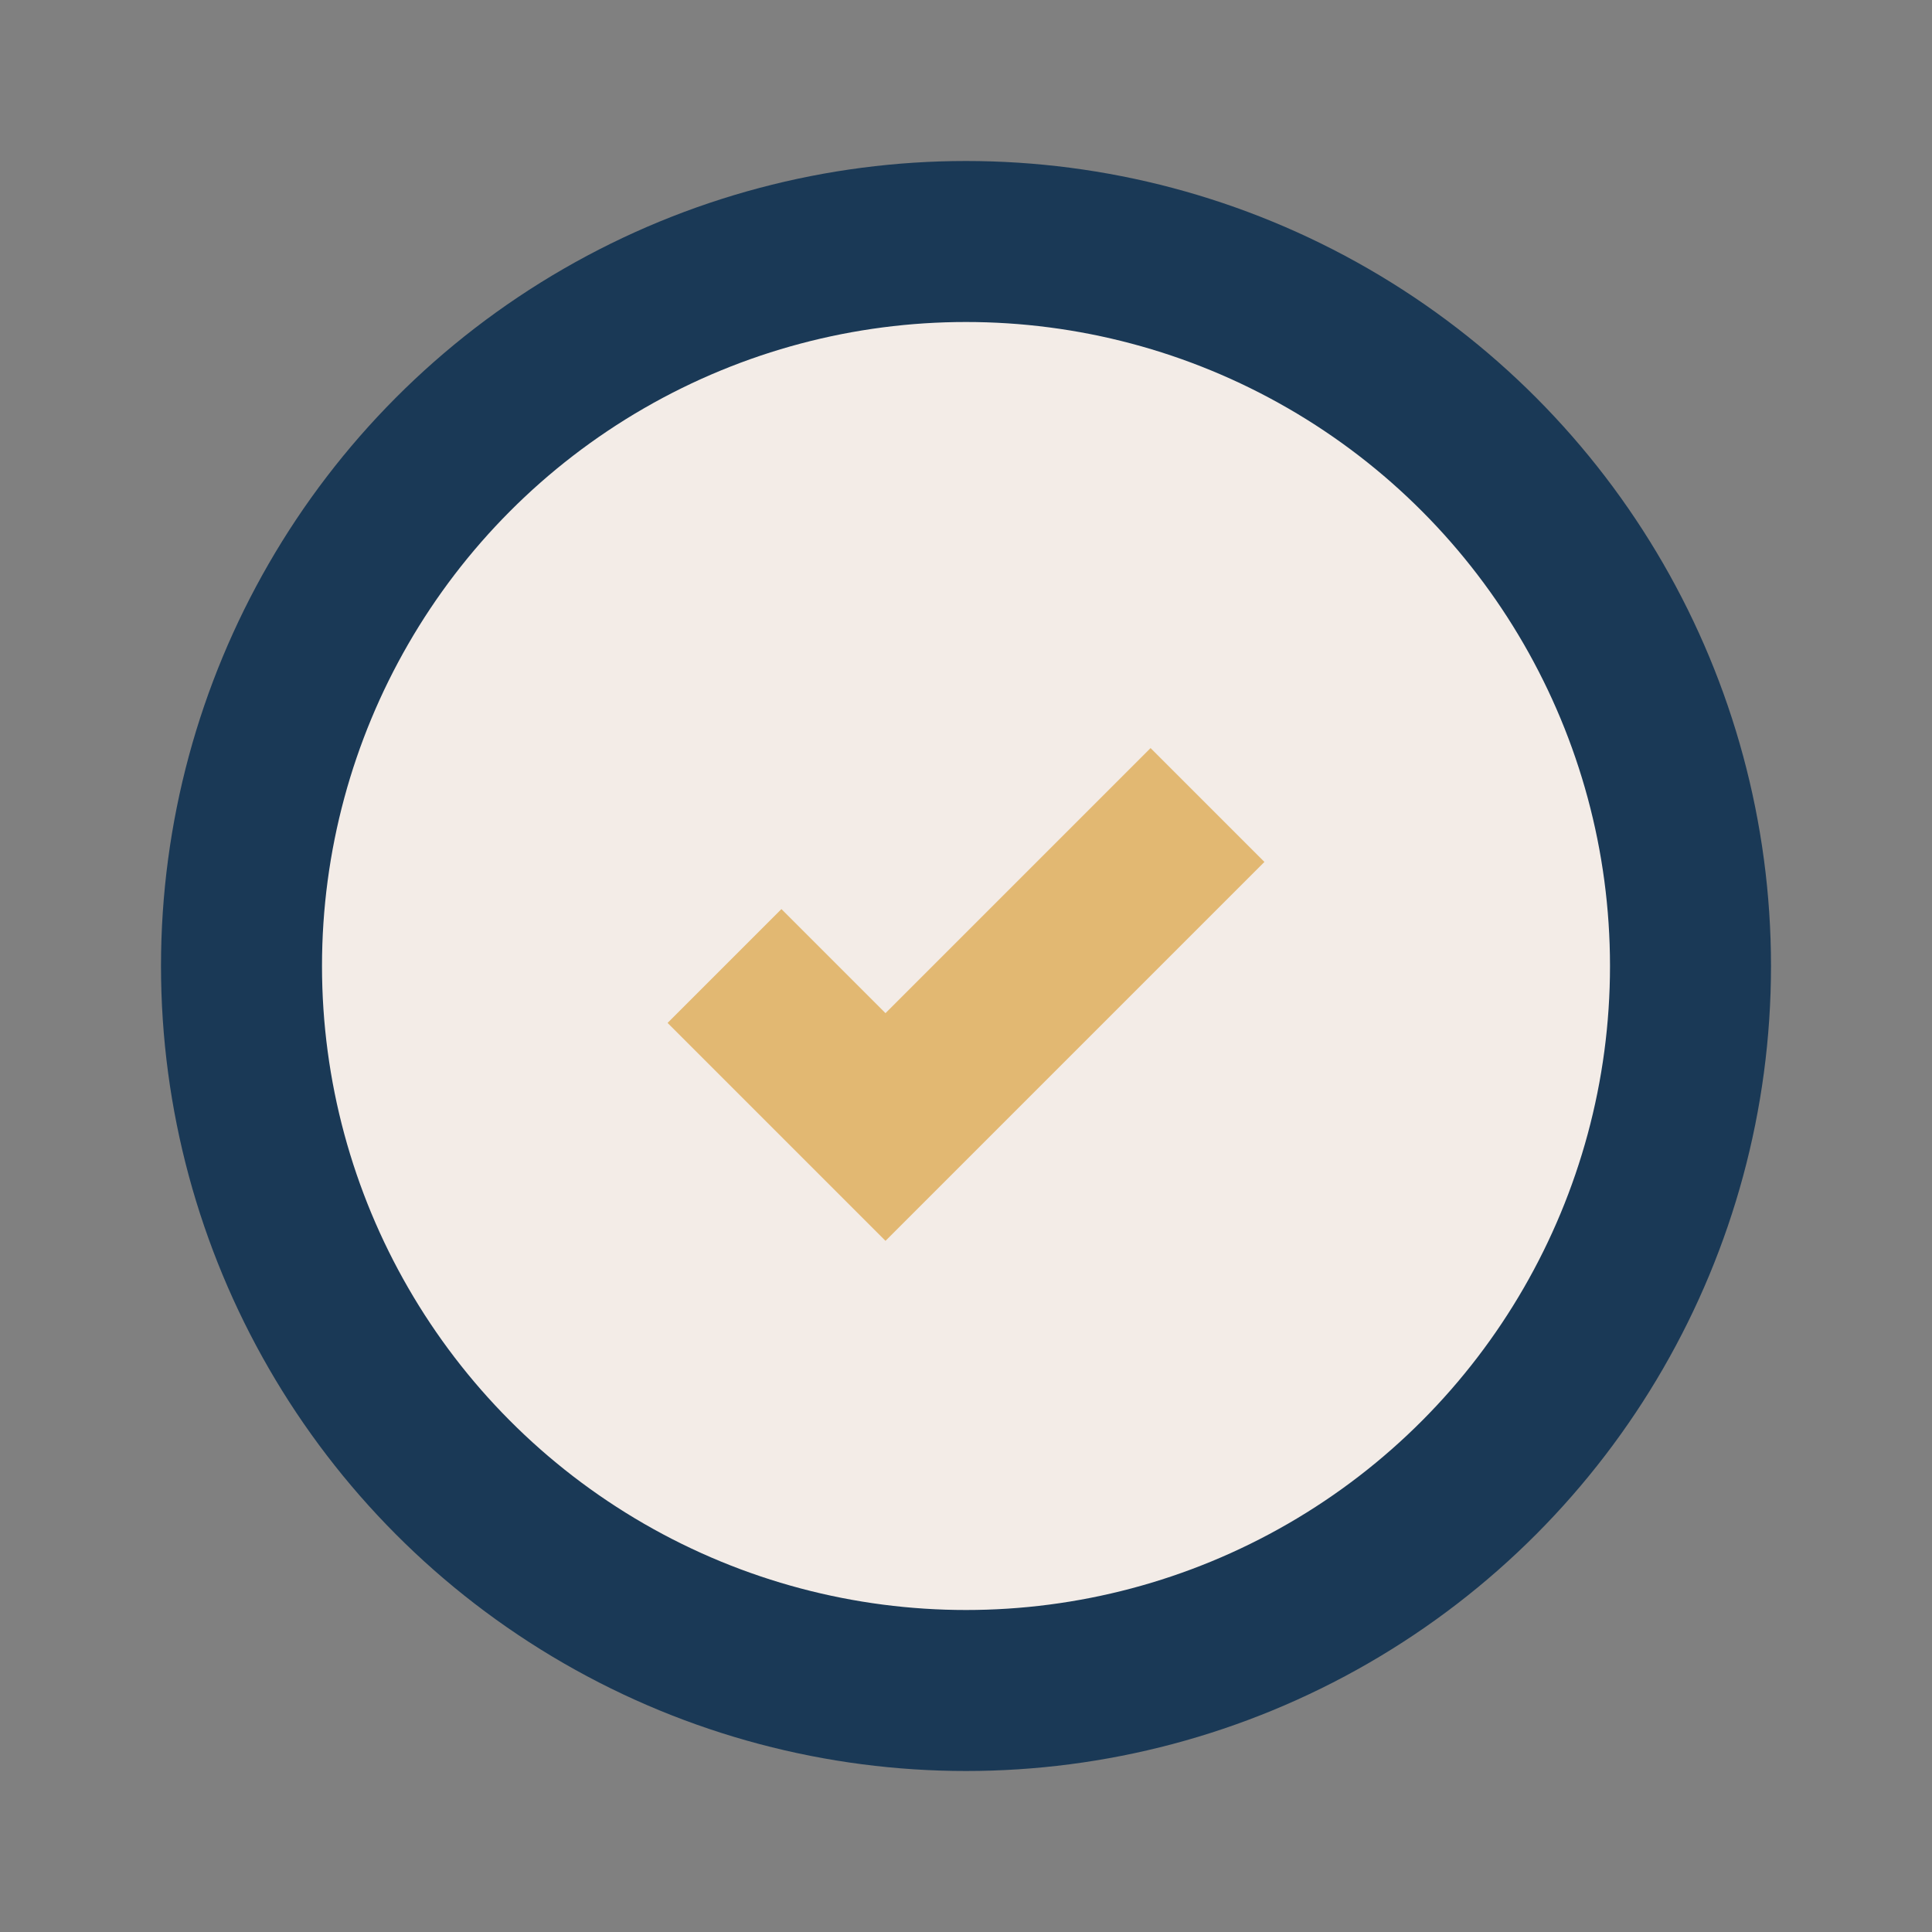
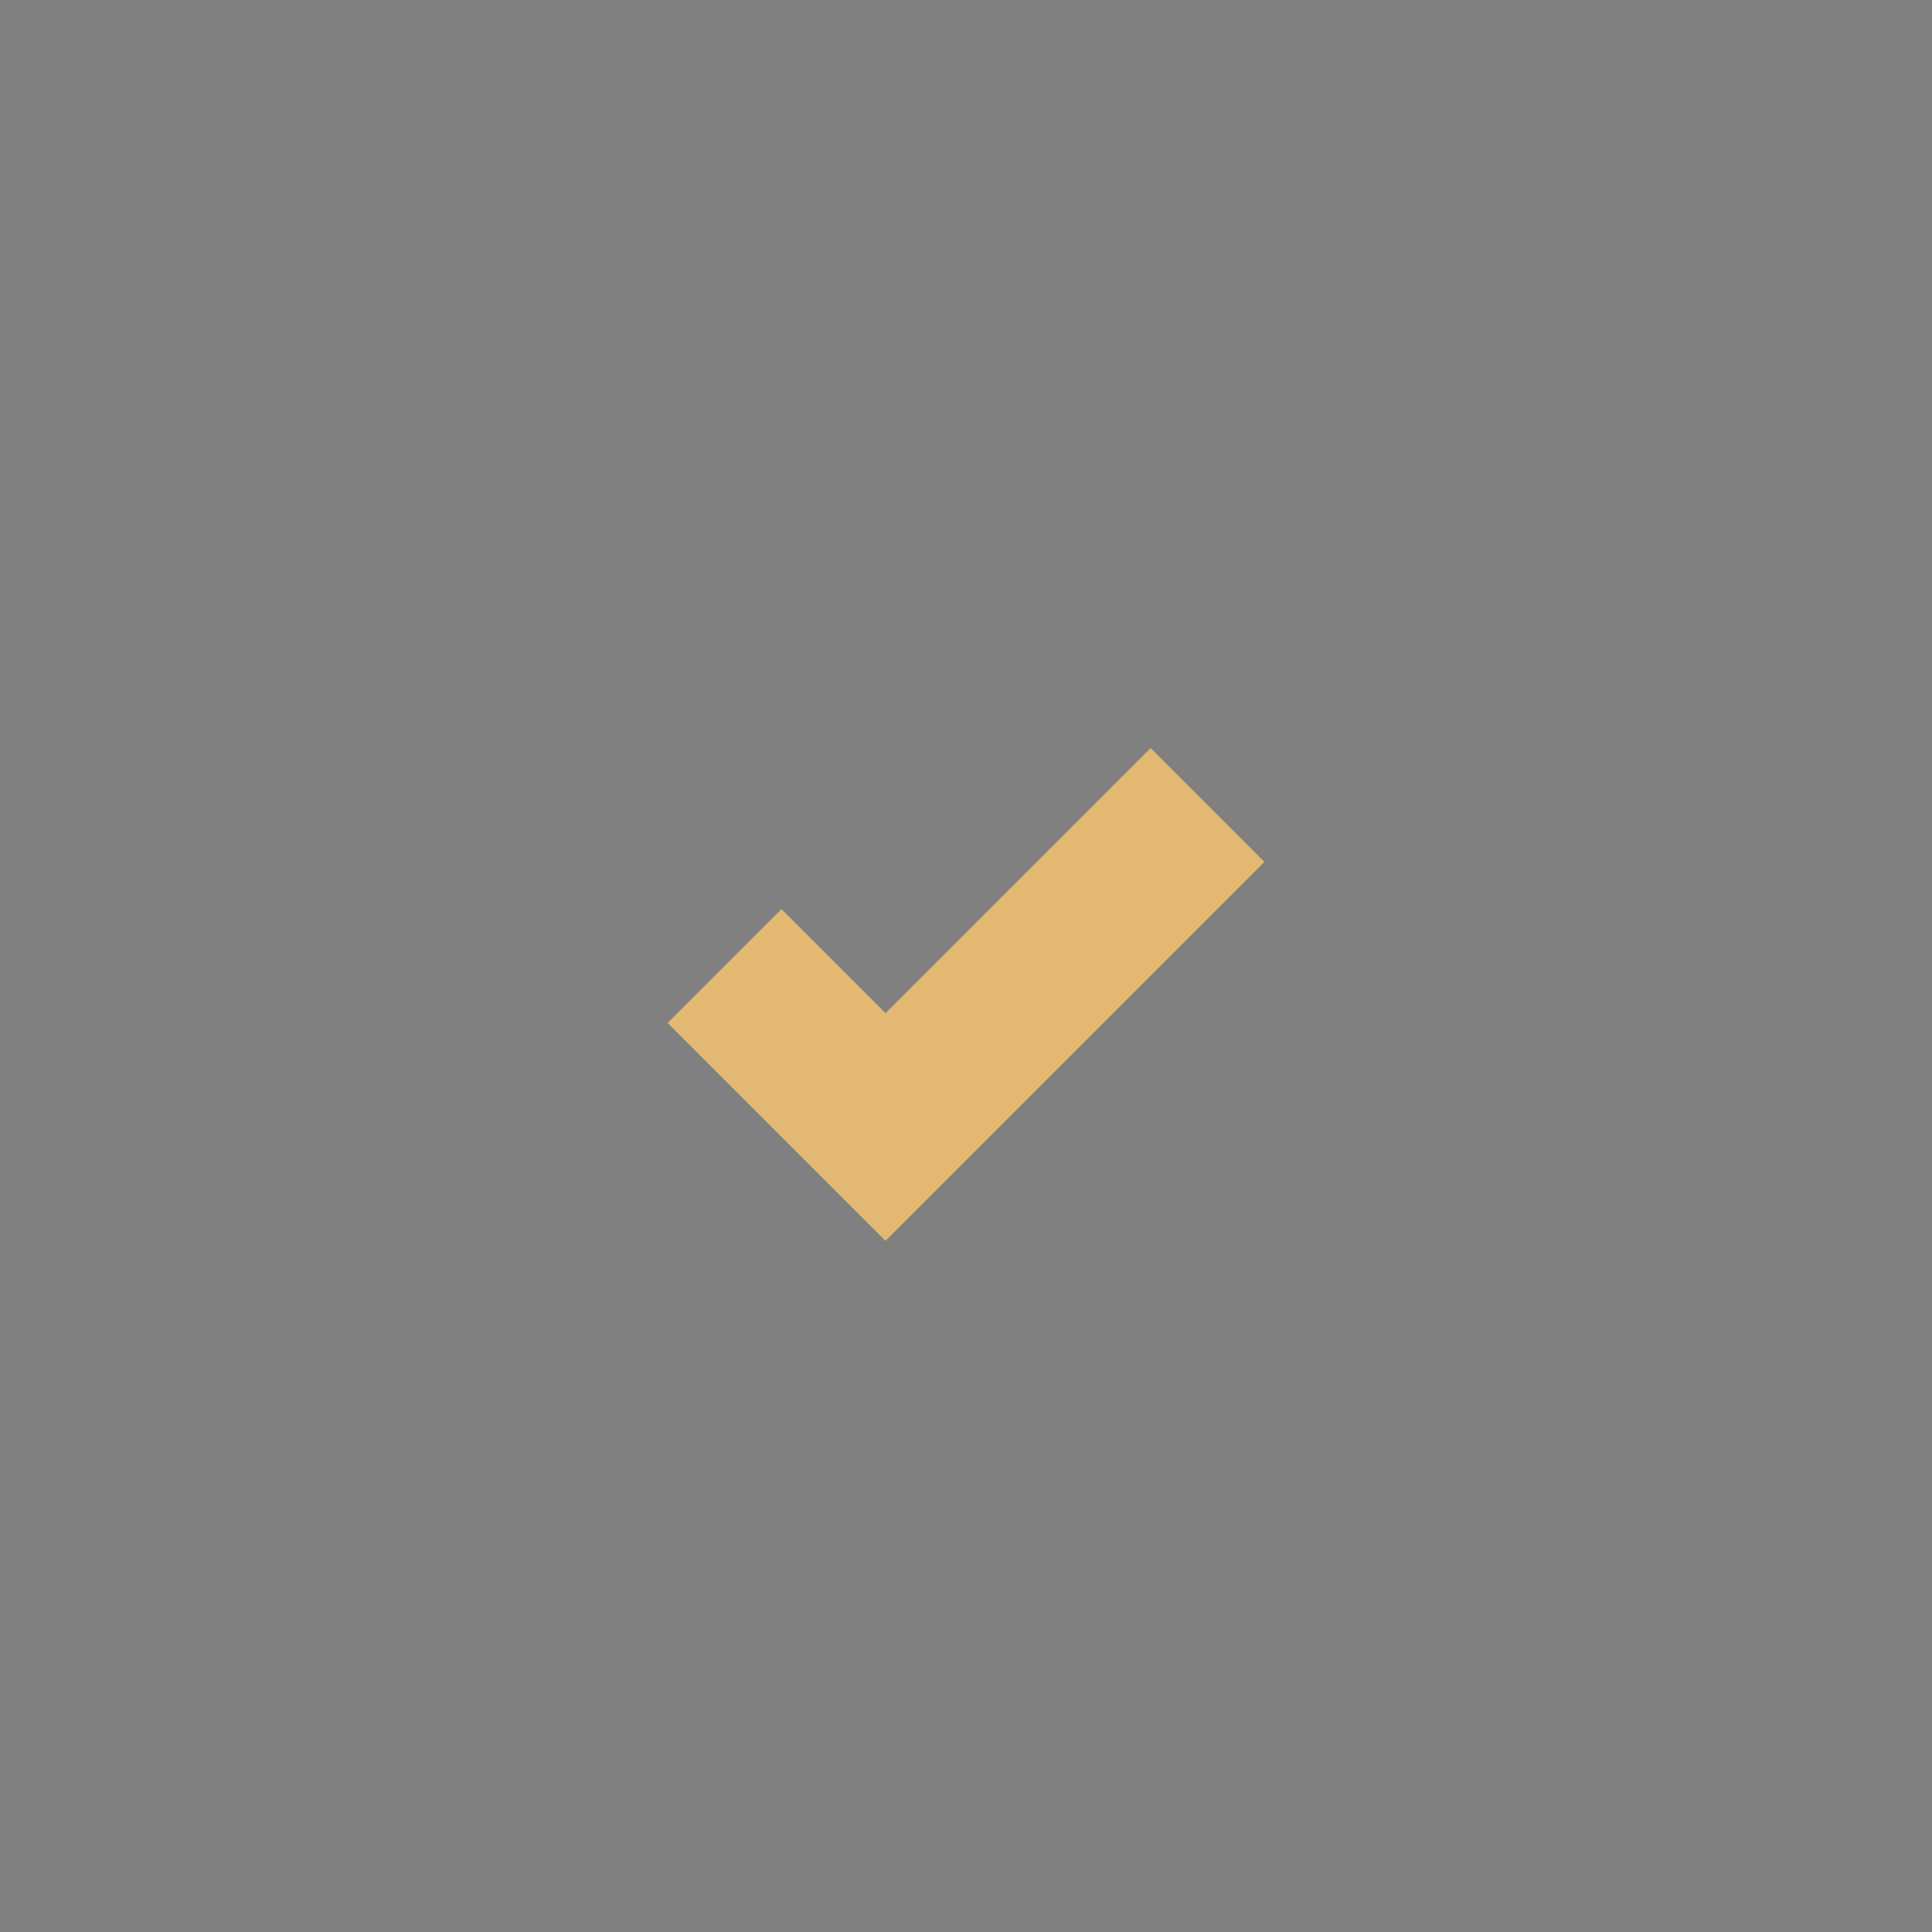
<svg xmlns="http://www.w3.org/2000/svg" width="24" height="24" viewBox="0 0 24 24">
  <rect x="0" y="0" width="24" height="24" fill="#808080" stroke="none" />
-   <circle cx="12" cy="12" r="9" fill="#F3ECE7" stroke="#1A3956" stroke-width="2" />
  <path d="M9 12l2 2 4-4" stroke="#E2B872" stroke-width="2" fill="none" />
</svg>